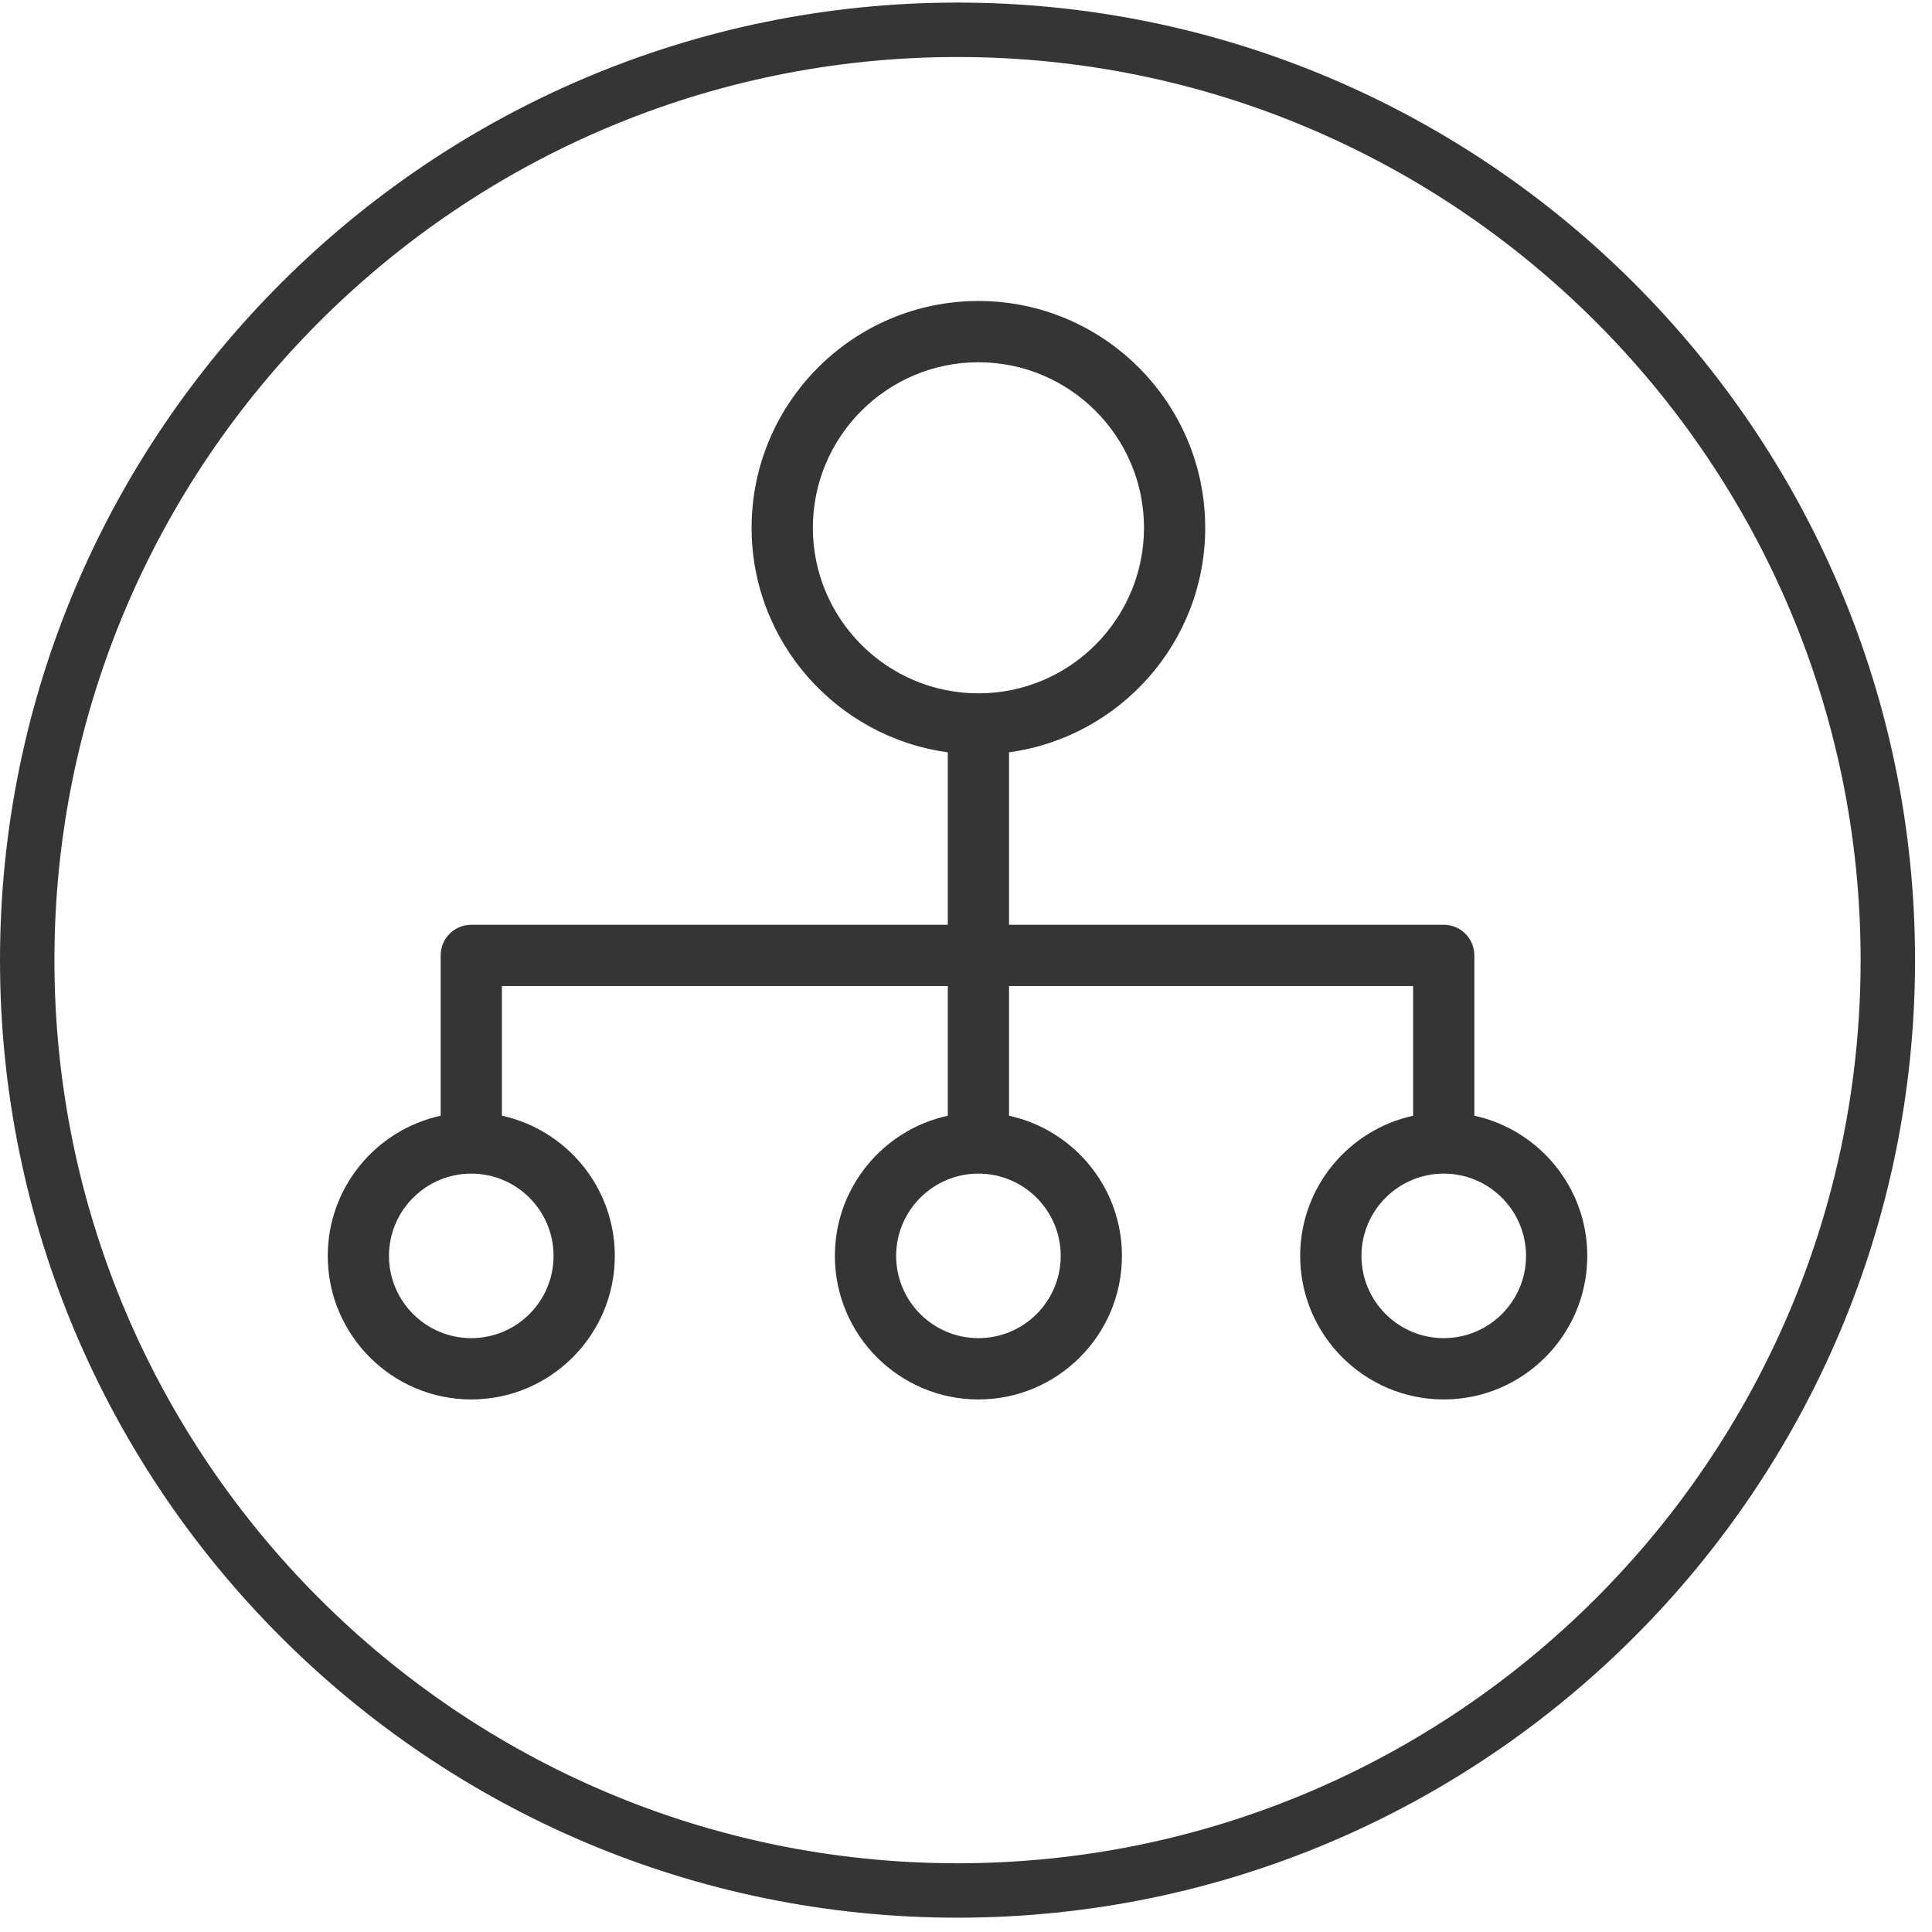
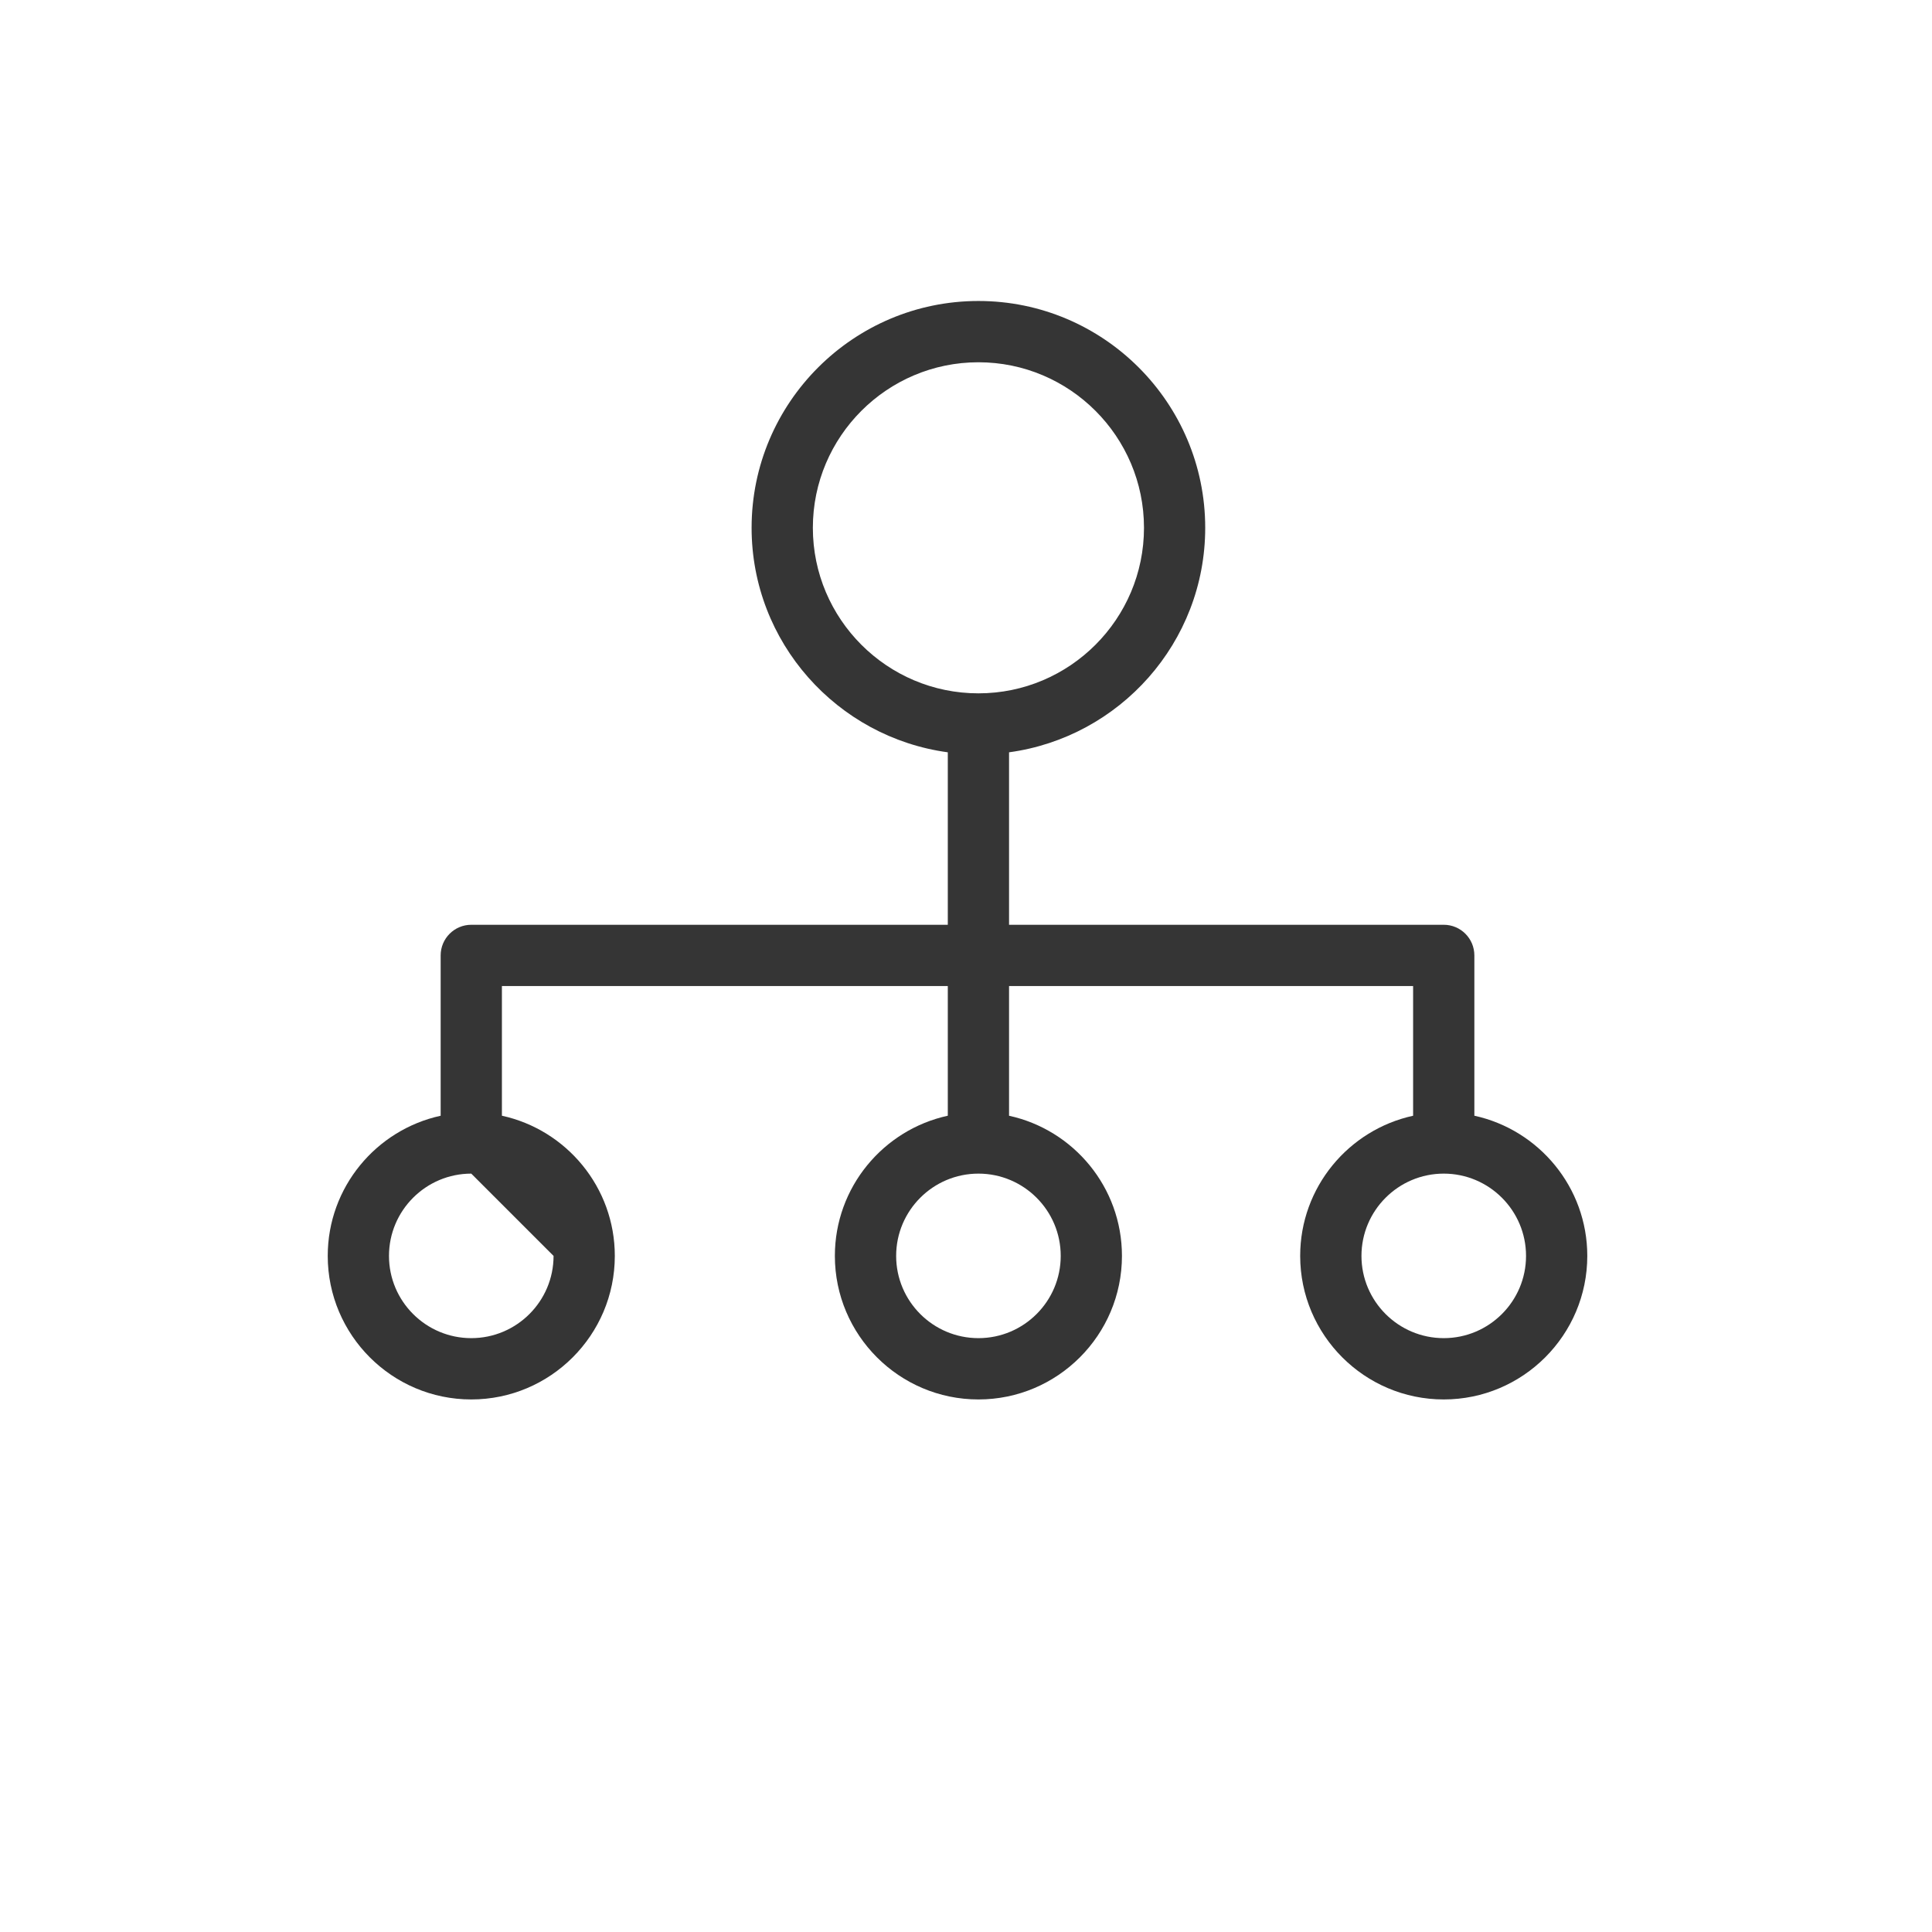
<svg xmlns="http://www.w3.org/2000/svg" width="71px" height="71px" viewBox="0 0 71 71" version="1.1">
  <title>cs icon 13</title>
  <desc>Created with Sketch.</desc>
  <defs />
  <g id="Solutions" stroke="none" stroke-width="1" fill="none" fill-rule="evenodd">
    <g id="case-study-data-aggregation-2" transform="translate(-240, -1868)" fill="#353535">
      <g id="cs-icon-13" transform="translate(240, 1868.095)">
-         <path d="M53.057,49.081 C51.39,49.081 50.033,47.726 50.033,46.059 C50.033,44.391 51.39,43.035 53.057,43.035 C54.725,43.035 56.081,44.391 56.081,46.059 C56.081,47.726 54.725,49.081 53.057,49.081 Z M38.981,46.059 C38.981,47.726 37.625,49.081 35.957,49.081 C34.289,49.081 32.933,47.726 32.933,46.059 C32.933,44.391 34.289,43.035 35.957,43.035 C37.625,43.035 38.981,44.391 38.981,46.059 Z M20.343,46.059 C20.343,47.726 18.987,49.081 17.319,49.081 C15.651,49.081 14.295,47.726 14.295,46.059 C14.295,44.391 15.651,43.035 17.319,43.035 C18.987,43.035 20.343,44.391 20.343,46.059 Z M29.872,19.301 C29.872,15.947 32.602,13.218 35.957,13.218 C39.312,13.218 42.041,15.947 42.041,19.301 C42.041,22.656 39.312,25.385 35.957,25.385 C32.602,25.385 29.872,22.656 29.872,19.301 Z M54.182,40.907 L54.182,35.016 C54.182,34.395 53.679,33.89 53.057,33.89 L37.082,33.89 L37.082,27.552 C41.147,26.999 44.291,23.515 44.291,19.301 C44.291,14.705 40.553,10.966 35.957,10.966 C31.36,10.966 27.621,14.705 27.621,19.301 C27.621,23.515 30.767,26.999 34.831,27.552 L34.831,33.89 L17.319,33.89 C16.698,33.89 16.194,34.395 16.194,35.016 L16.194,40.908 C13.825,41.424 12.044,43.536 12.044,46.059 C12.044,48.967 14.411,51.334 17.319,51.334 C20.228,51.334 22.594,48.967 22.594,46.059 C22.594,43.536 20.814,41.424 18.445,40.907 L18.445,36.141 L34.831,36.141 L34.831,40.907 C32.461,41.424 30.681,43.536 30.681,46.059 C30.681,48.967 33.047,51.334 35.957,51.334 C38.866,51.334 41.231,48.967 41.231,46.059 C41.231,43.536 39.452,41.424 37.082,40.908 L37.082,36.141 L51.931,36.141 L51.931,40.908 C49.562,41.424 47.781,43.536 47.781,46.059 C47.781,48.967 50.148,51.334 53.057,51.334 C55.966,51.334 58.332,48.967 58.332,46.059 C58.332,43.536 56.552,41.424 54.182,40.907 L54.182,40.907 Z" id="Fill-193" />
-         <path d="M35.188,2 C16.888,2 2,16.889 2,35.19 C2,53.491 16.888,68.379 35.188,68.379 C53.489,68.379 68.377,53.491 68.377,35.19 C68.377,16.889 53.489,2 35.188,2 Z M35.188,70.379 C15.785,70.379 0,54.593 0,35.19 C0,15.786 15.785,0 35.188,0 C54.592,0 70.377,15.786 70.377,35.19 C70.377,54.593 54.592,70.379 35.188,70.379 L35.188,70.379 Z" id="Fill-194" />
+         <path d="M53.057,49.081 C51.39,49.081 50.033,47.726 50.033,46.059 C50.033,44.391 51.39,43.035 53.057,43.035 C54.725,43.035 56.081,44.391 56.081,46.059 C56.081,47.726 54.725,49.081 53.057,49.081 Z M38.981,46.059 C38.981,47.726 37.625,49.081 35.957,49.081 C34.289,49.081 32.933,47.726 32.933,46.059 C32.933,44.391 34.289,43.035 35.957,43.035 C37.625,43.035 38.981,44.391 38.981,46.059 Z M20.343,46.059 C20.343,47.726 18.987,49.081 17.319,49.081 C15.651,49.081 14.295,47.726 14.295,46.059 C14.295,44.391 15.651,43.035 17.319,43.035 Z M29.872,19.301 C29.872,15.947 32.602,13.218 35.957,13.218 C39.312,13.218 42.041,15.947 42.041,19.301 C42.041,22.656 39.312,25.385 35.957,25.385 C32.602,25.385 29.872,22.656 29.872,19.301 Z M54.182,40.907 L54.182,35.016 C54.182,34.395 53.679,33.89 53.057,33.89 L37.082,33.89 L37.082,27.552 C41.147,26.999 44.291,23.515 44.291,19.301 C44.291,14.705 40.553,10.966 35.957,10.966 C31.36,10.966 27.621,14.705 27.621,19.301 C27.621,23.515 30.767,26.999 34.831,27.552 L34.831,33.89 L17.319,33.89 C16.698,33.89 16.194,34.395 16.194,35.016 L16.194,40.908 C13.825,41.424 12.044,43.536 12.044,46.059 C12.044,48.967 14.411,51.334 17.319,51.334 C20.228,51.334 22.594,48.967 22.594,46.059 C22.594,43.536 20.814,41.424 18.445,40.907 L18.445,36.141 L34.831,36.141 L34.831,40.907 C32.461,41.424 30.681,43.536 30.681,46.059 C30.681,48.967 33.047,51.334 35.957,51.334 C38.866,51.334 41.231,48.967 41.231,46.059 C41.231,43.536 39.452,41.424 37.082,40.908 L37.082,36.141 L51.931,36.141 L51.931,40.908 C49.562,41.424 47.781,43.536 47.781,46.059 C47.781,48.967 50.148,51.334 53.057,51.334 C55.966,51.334 58.332,48.967 58.332,46.059 C58.332,43.536 56.552,41.424 54.182,40.907 L54.182,40.907 Z" id="Fill-193" />
      </g>
    </g>
  </g>
</svg>